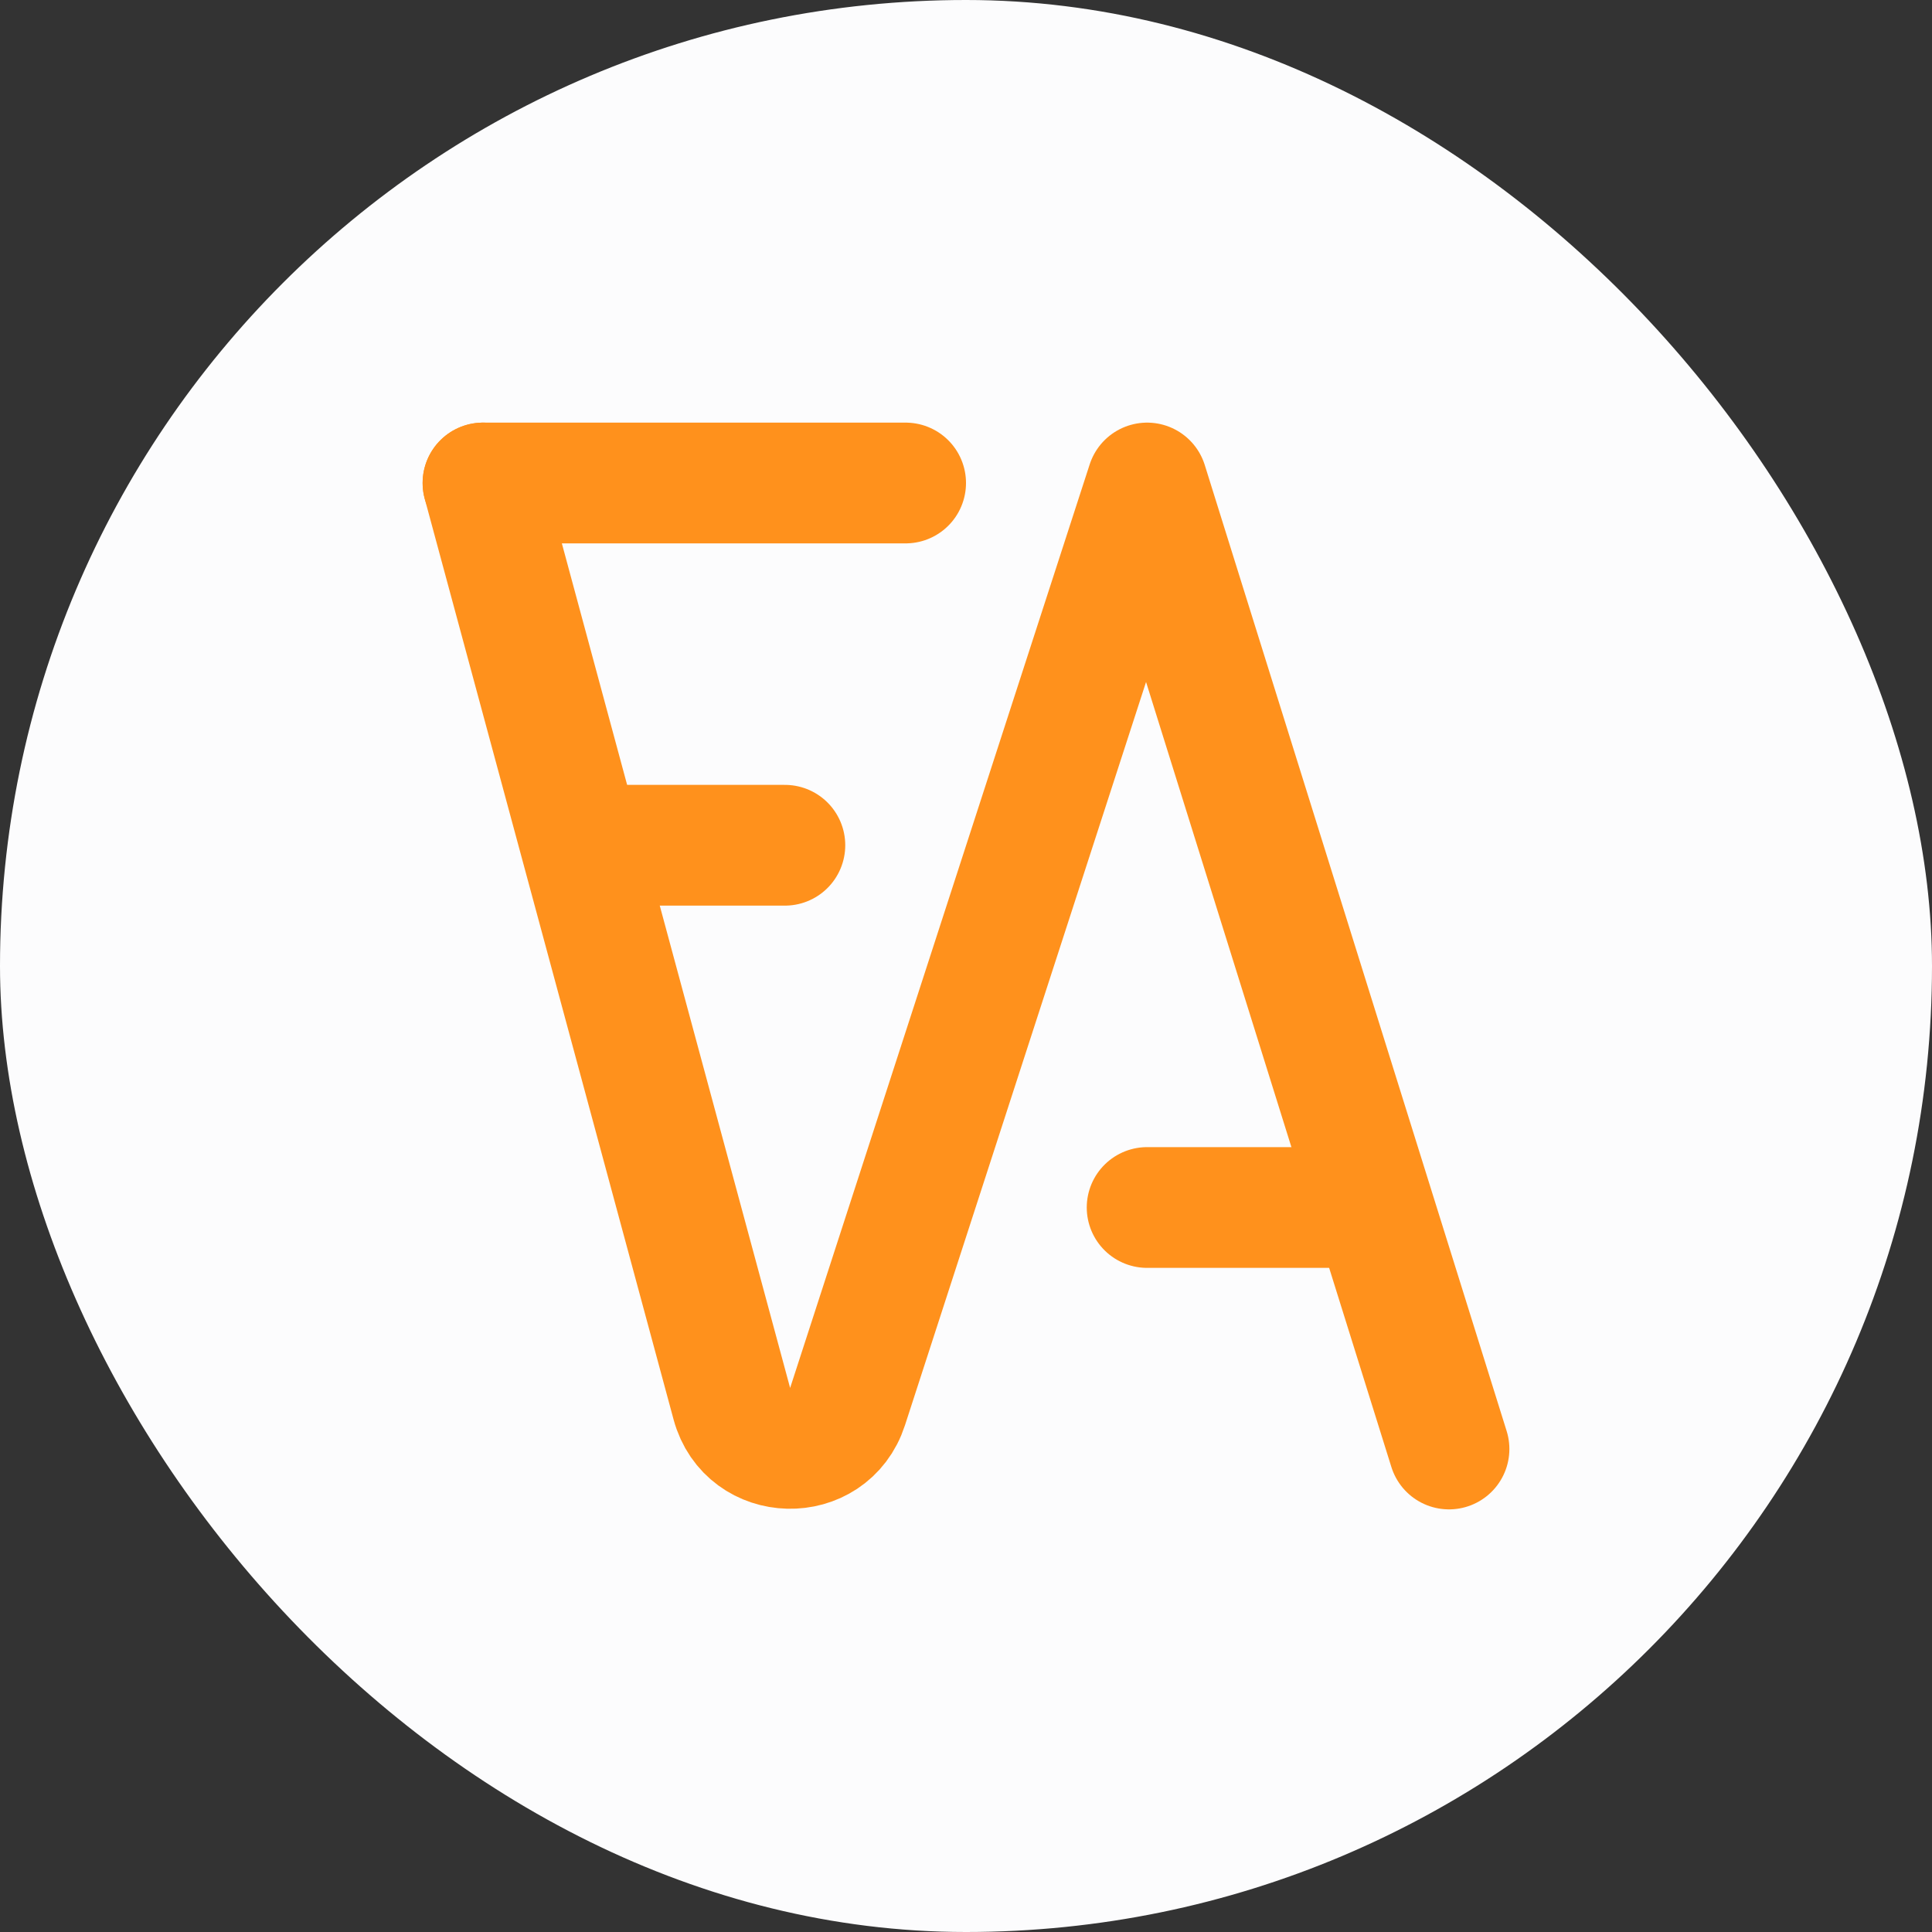
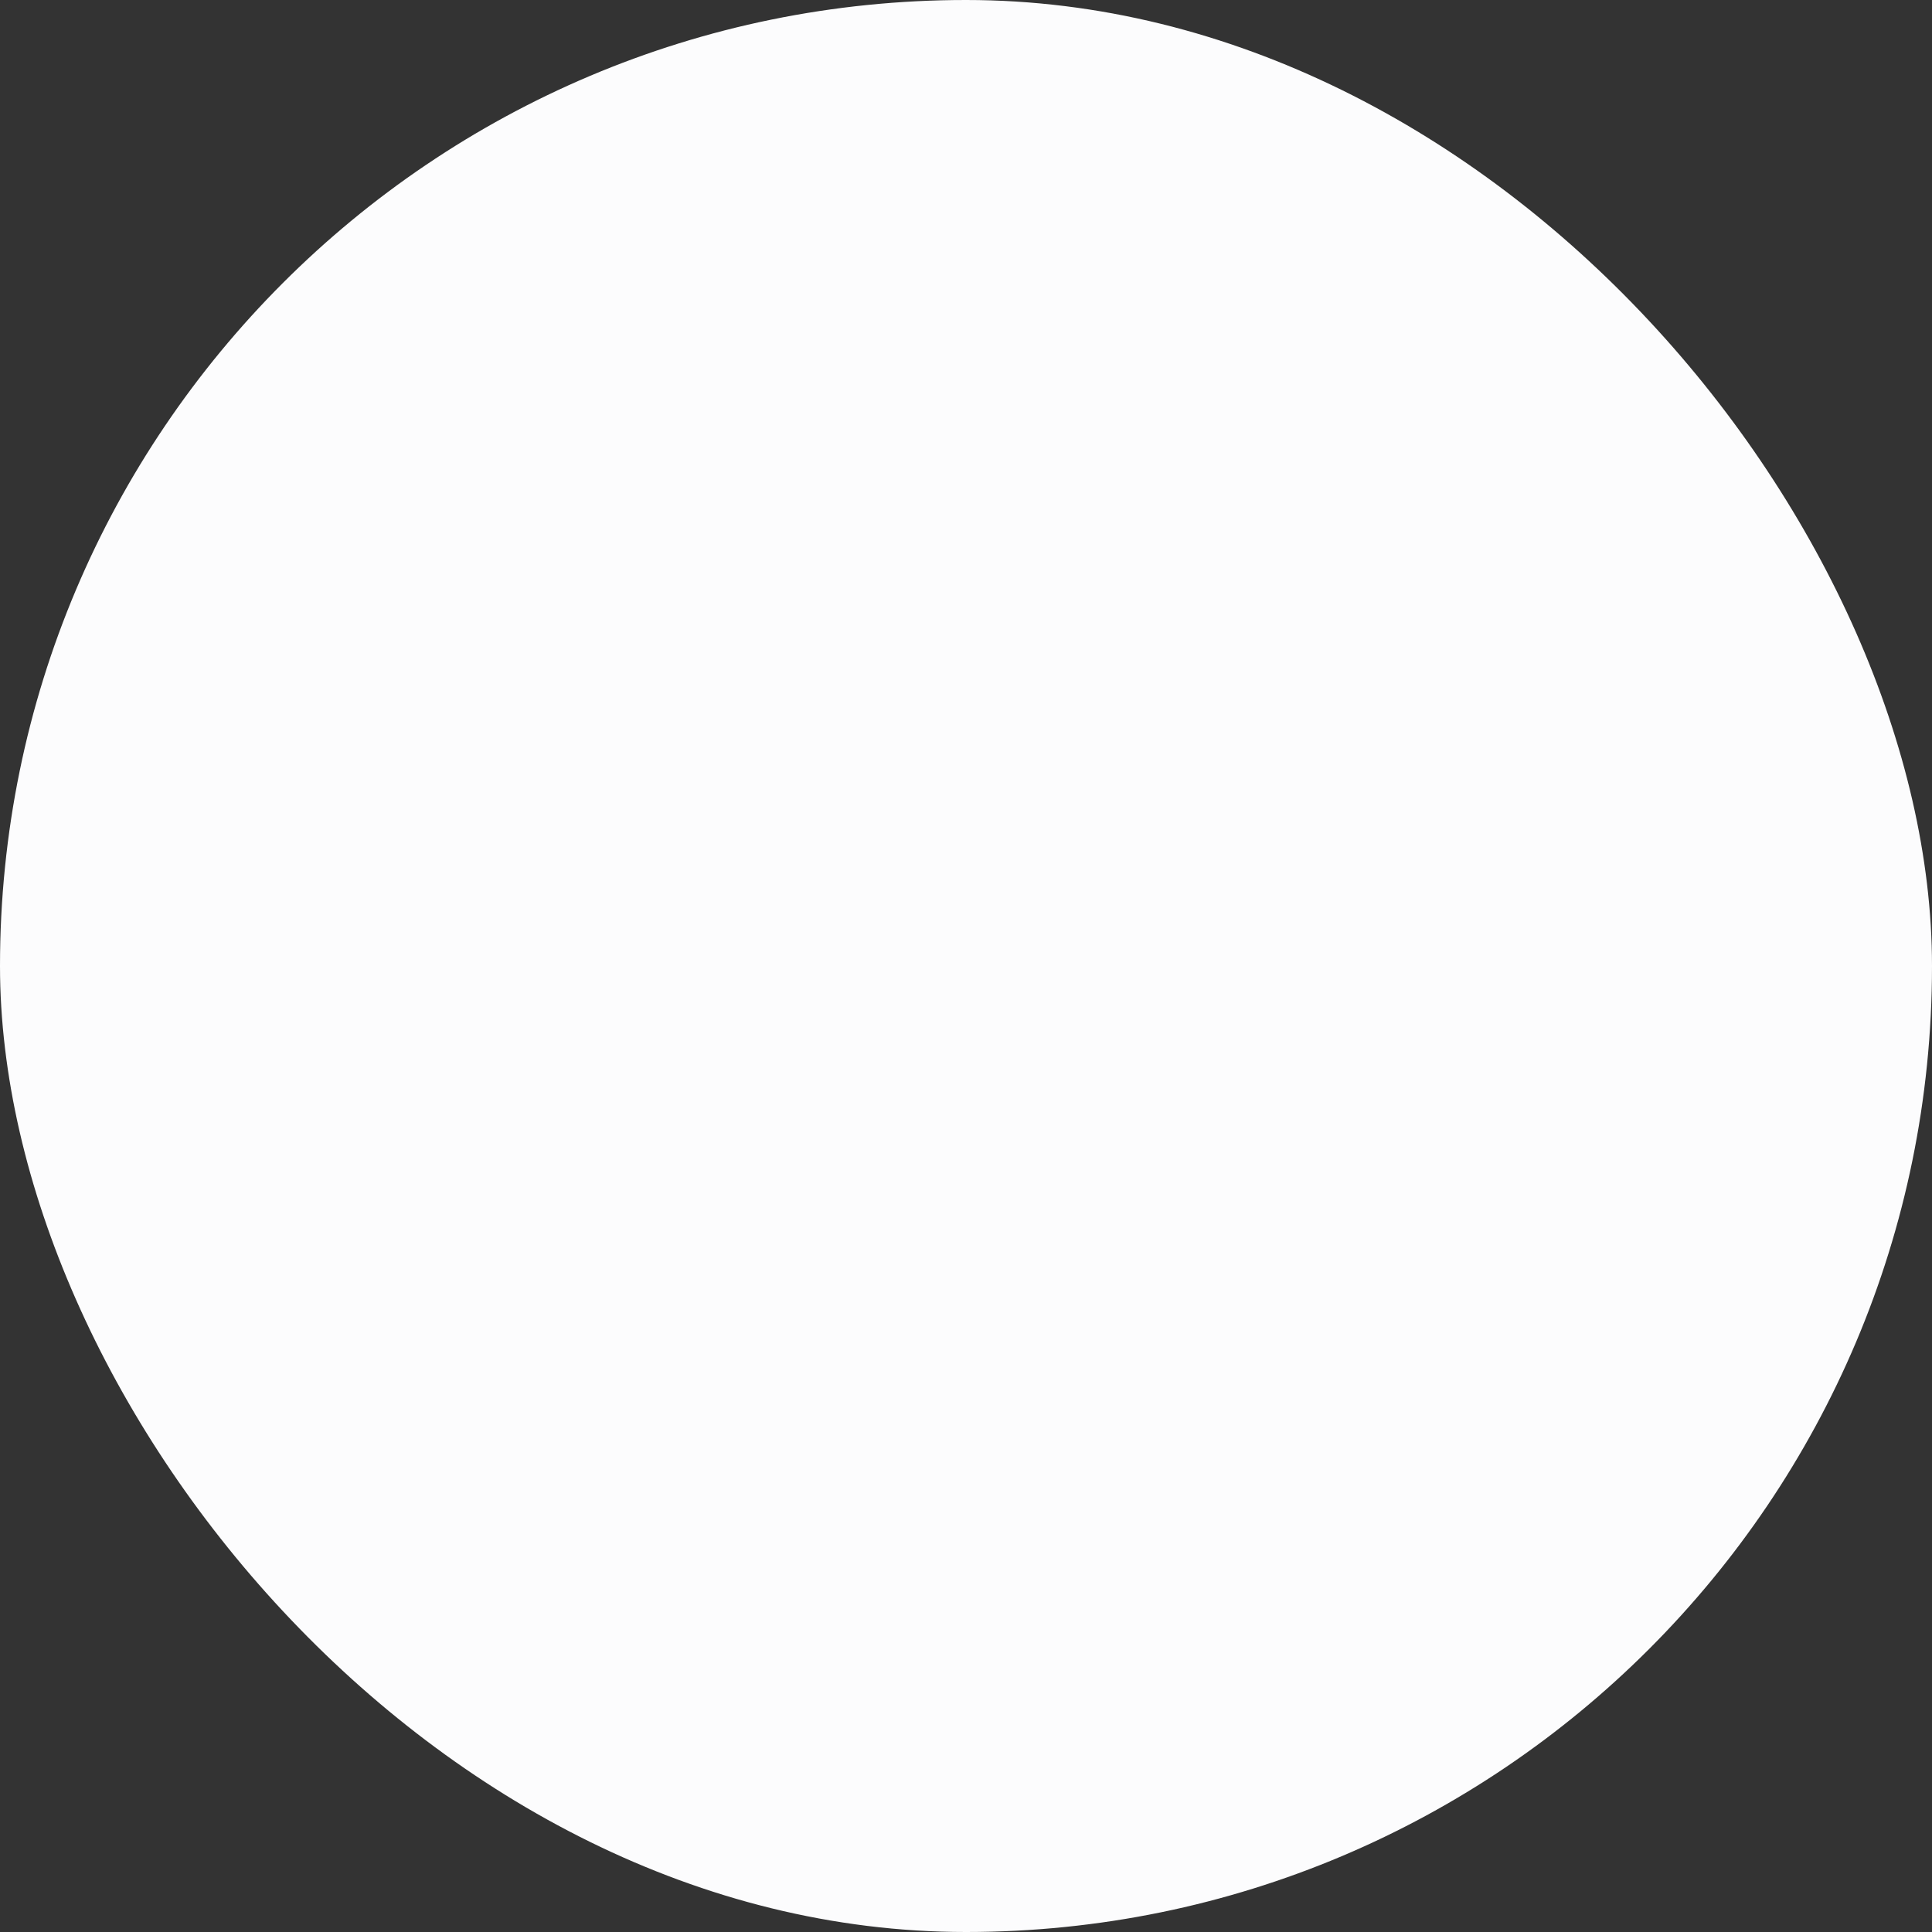
<svg xmlns="http://www.w3.org/2000/svg" width="32" height="32" viewBox="0 0 32 32" fill="none">
  <rect x="0" y="0" width="32" height="32" fill="#333333" stroke="none" />
  <rect width="32" height="32" rx="16" fill="#FCFCFD" />
  <g clip-path="url(#clip0_140_1821)">
-     <path d="M8 8L12.122 23.251C12.381 24.211 13.732 24.245 14.038 23.298L19 8L24 24" stroke="#FF911C" stroke-width="2" stroke-linecap="round" stroke-linejoin="round" />
-     <path d="M10 14H13" stroke="#FF911C" stroke-width="2" stroke-linecap="round" stroke-linejoin="round" />
    <path d="M19 20H22" stroke="#FF911C" stroke-width="2" stroke-linecap="round" stroke-linejoin="round" />
-     <path d="M8 8H15" stroke="#FF911C" stroke-width="2" stroke-linecap="round" stroke-linejoin="round" />
  </g>
  <defs>
    <clipPath id="clip0_140_1821">
-       <rect width="20" height="20" fill="white" transform="translate(6 6)" />
-     </clipPath>
+       </clipPath>
  </defs>
</svg>